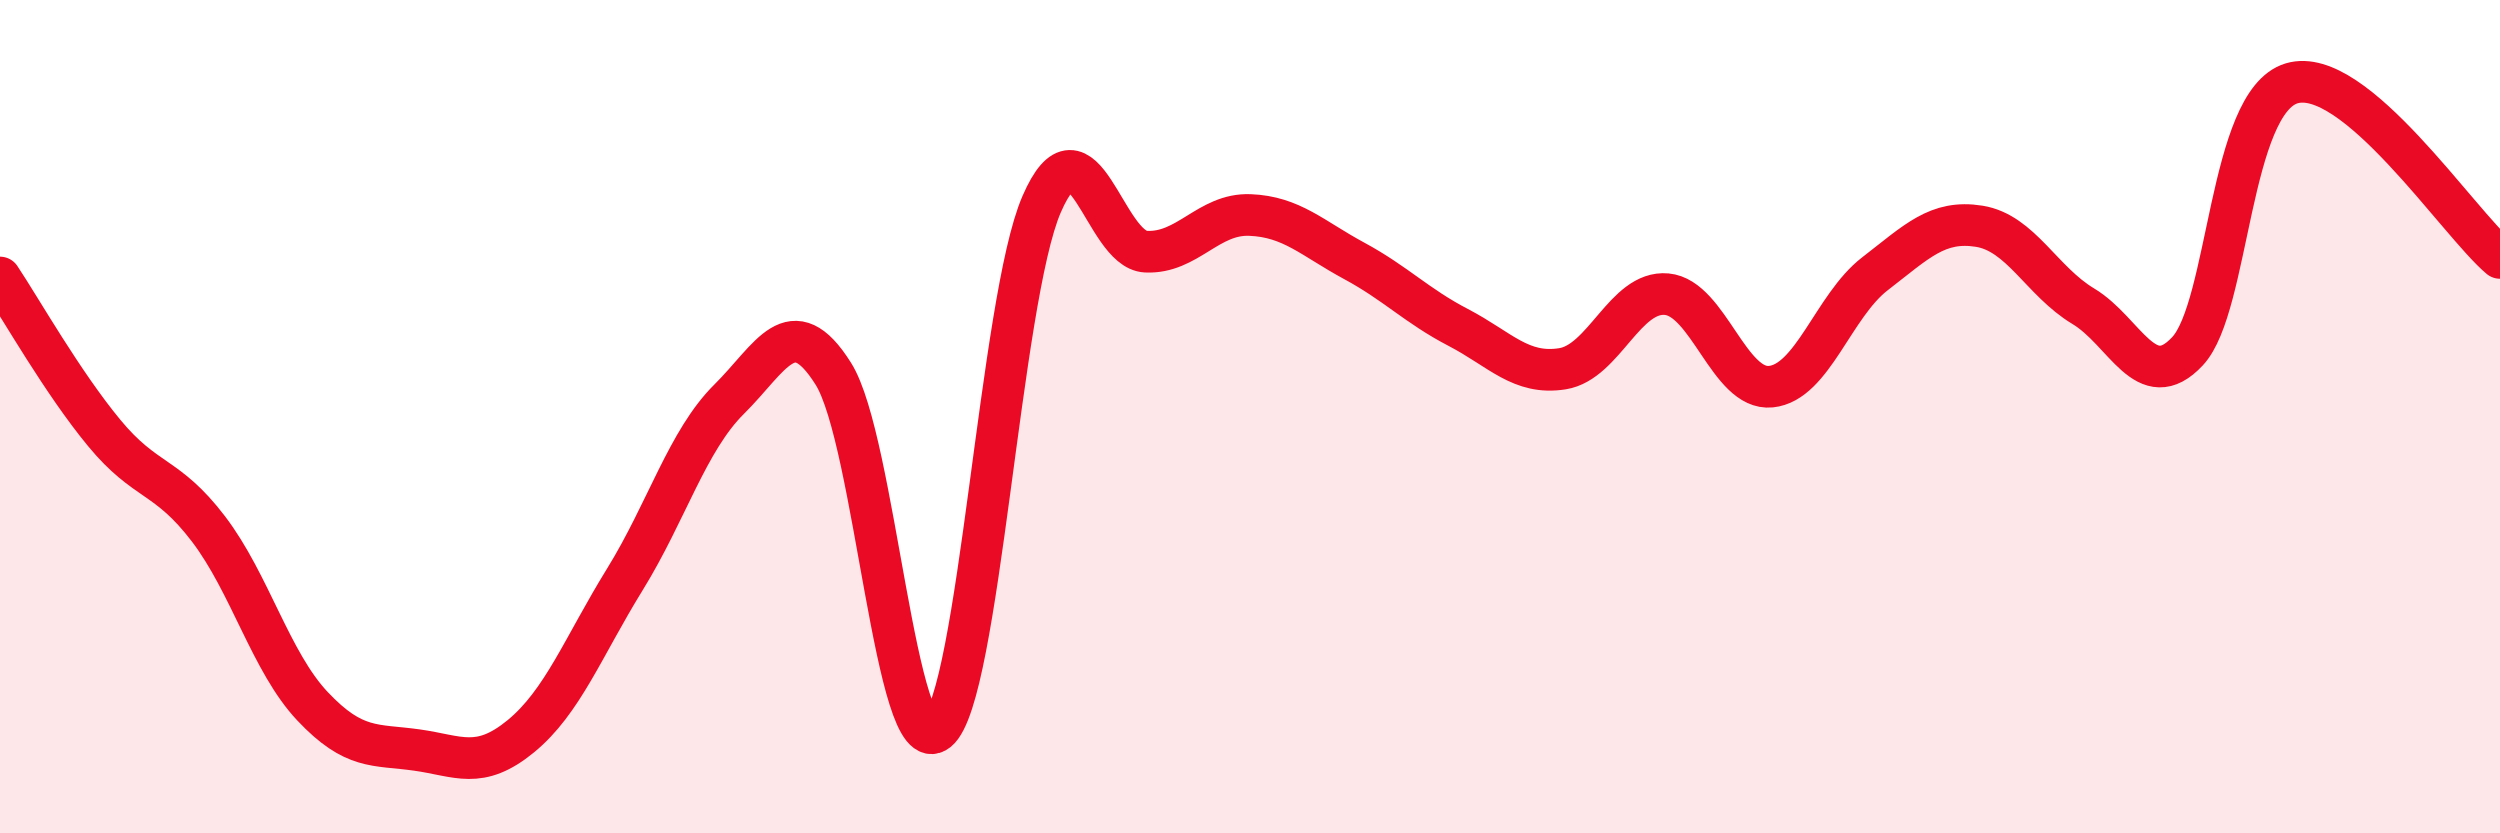
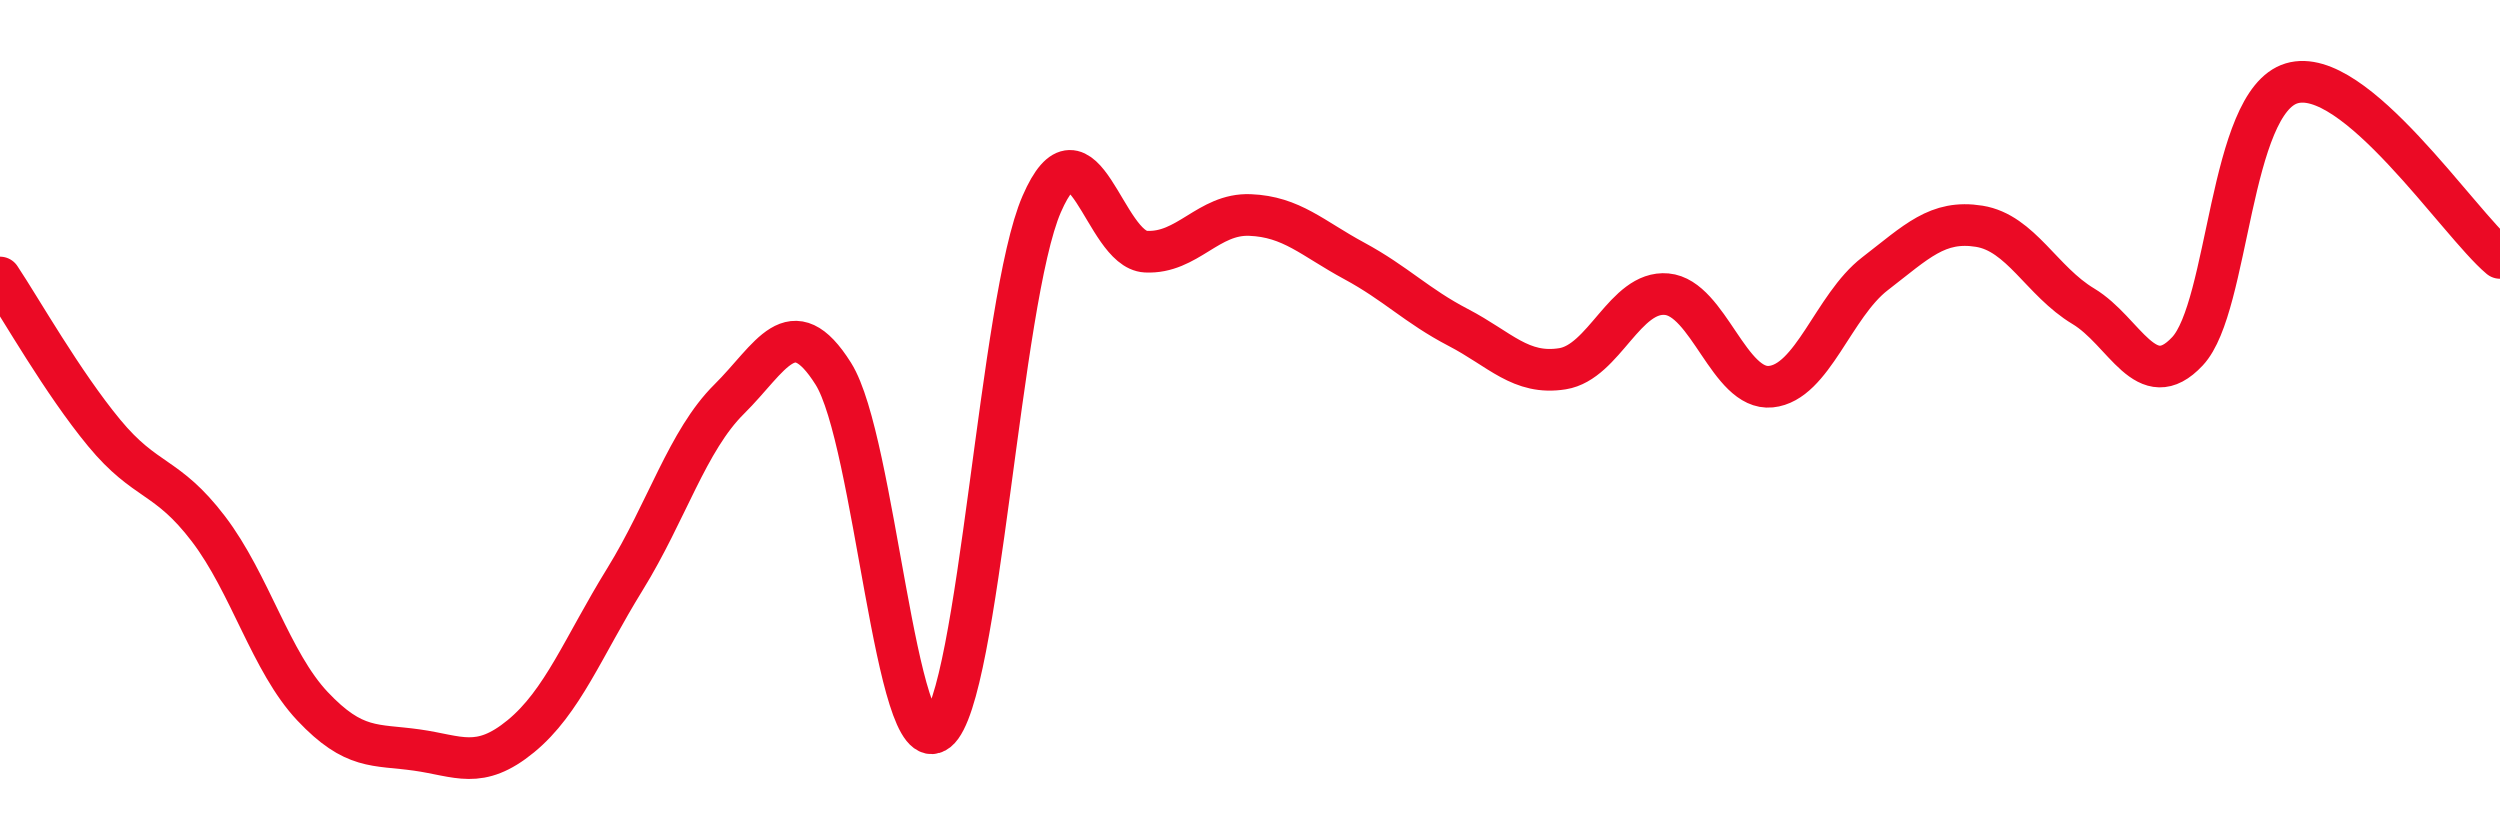
<svg xmlns="http://www.w3.org/2000/svg" width="60" height="20" viewBox="0 0 60 20">
-   <path d="M 0,6.66 C 0.5,7.41 1.5,9.18 2.5,10.39 C 3.5,11.6 4,11.38 5,12.69 C 6,14 6.5,15.89 7.5,16.95 C 8.5,18.01 9,17.86 10,18 C 11,18.14 11.5,18.49 12.5,17.67 C 13.5,16.85 14,15.52 15,13.9 C 16,12.28 16.5,10.57 17.5,9.58 C 18.5,8.59 19,7.38 20,8.97 C 21,10.56 21.5,18.35 22.5,17.54 C 23.5,16.73 24,7.2 25,4.9 C 26,2.6 26.5,5.99 27.5,6.04 C 28.5,6.09 29,5.12 30,5.16 C 31,5.2 31.5,5.72 32.5,6.26 C 33.5,6.8 34,7.34 35,7.86 C 36,8.38 36.5,9.01 37.5,8.85 C 38.5,8.69 39,6.97 40,7.06 C 41,7.15 41.5,9.38 42.5,9.28 C 43.5,9.18 44,7.34 45,6.57 C 46,5.8 46.5,5.27 47.5,5.43 C 48.5,5.59 49,6.75 50,7.35 C 51,7.95 51.5,9.5 52.5,8.43 C 53.5,7.36 53.5,2.45 55,2 C 56.5,1.55 59,5.35 60,6.19L60 20L0 20Z" fill="#EB0A25" opacity="0.1" stroke-linecap="round" stroke-linejoin="round" />
  <path d="M 0,6.66 C 0.5,7.41 1.5,9.18 2.5,10.39 C 3.5,11.6 4,11.38 5,12.69 C 6,14 6.5,15.89 7.5,16.95 C 8.5,18.01 9,17.86 10,18 C 11,18.14 11.5,18.49 12.5,17.67 C 13.5,16.85 14,15.52 15,13.9 C 16,12.28 16.5,10.57 17.5,9.58 C 18.5,8.59 19,7.38 20,8.97 C 21,10.56 21.5,18.35 22.5,17.54 C 23.5,16.73 24,7.2 25,4.9 C 26,2.6 26.5,5.99 27.5,6.04 C 28.5,6.09 29,5.12 30,5.16 C 31,5.2 31.5,5.72 32.5,6.26 C 33.5,6.8 34,7.34 35,7.86 C 36,8.38 36.5,9.01 37.5,8.85 C 38.5,8.69 39,6.97 40,7.06 C 41,7.15 41.5,9.38 42.5,9.28 C 43.5,9.18 44,7.34 45,6.57 C 46,5.8 46.5,5.27 47.5,5.43 C 48.5,5.59 49,6.75 50,7.35 C 51,7.95 51.5,9.5 52.5,8.43 C 53.5,7.36 53.5,2.45 55,2 C 56.5,1.55 59,5.35 60,6.19" stroke="#EB0A25" stroke-width="1" fill="none" stroke-linecap="round" stroke-linejoin="round" />
</svg>